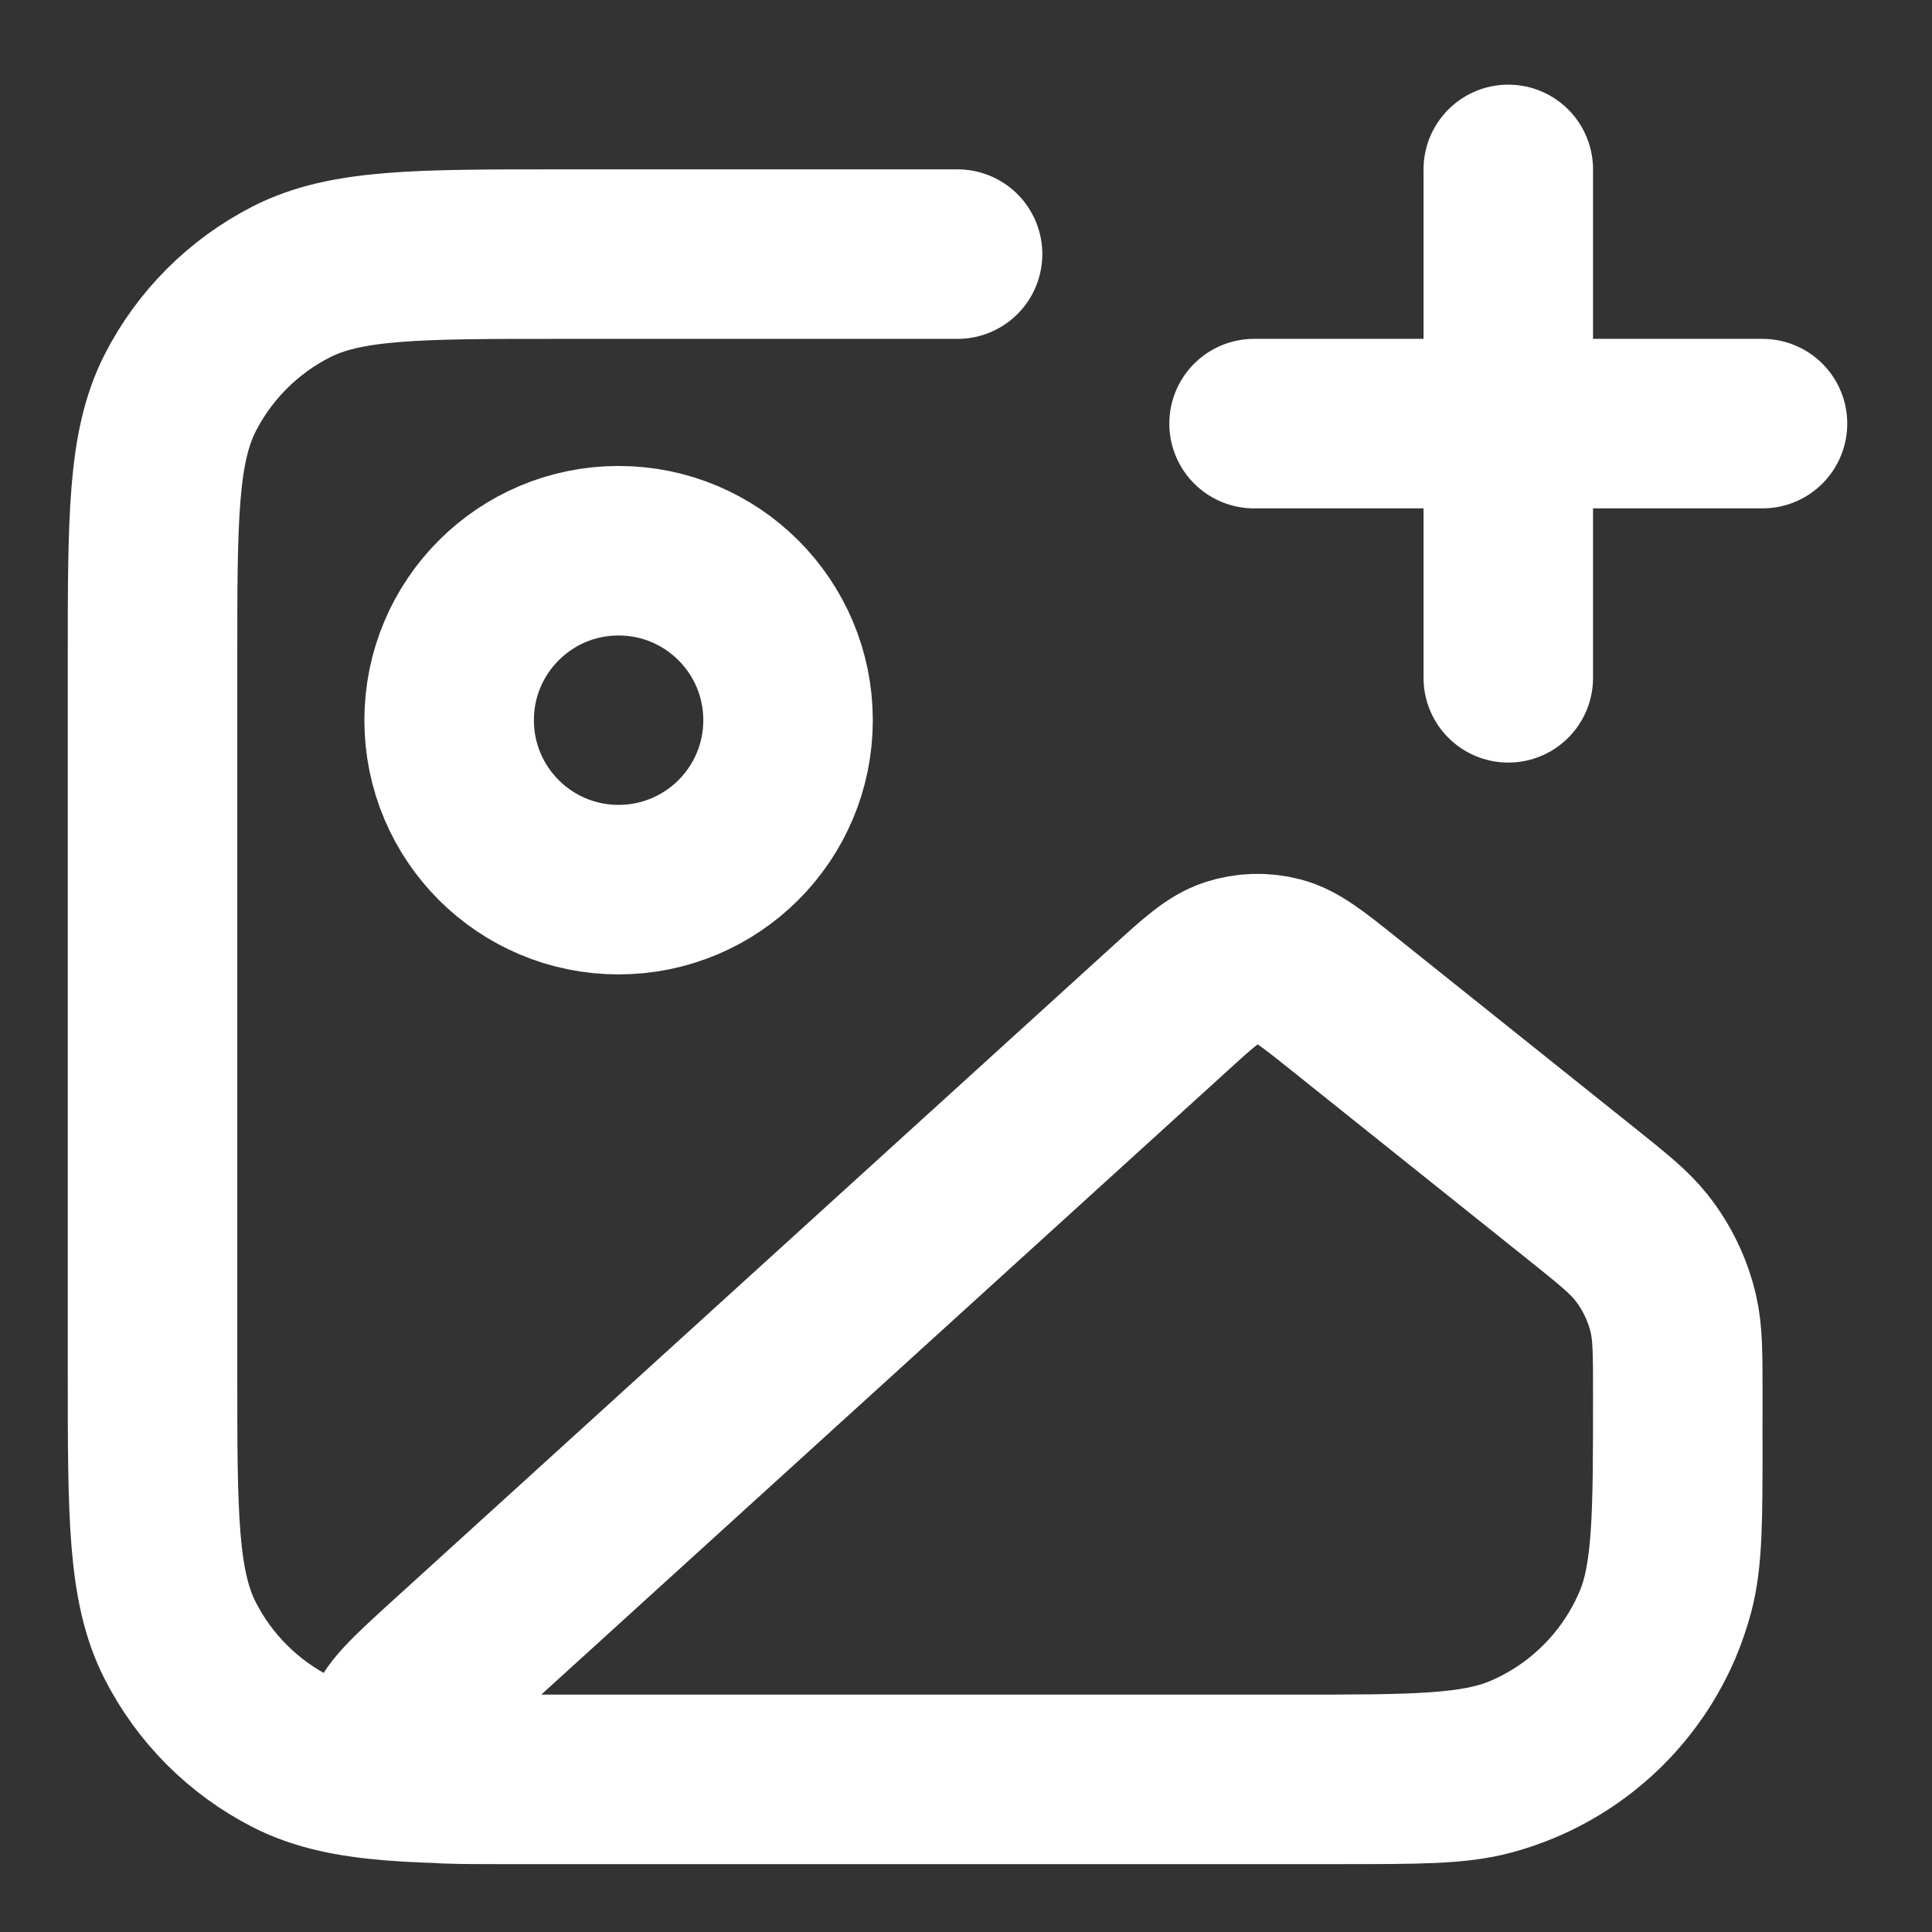
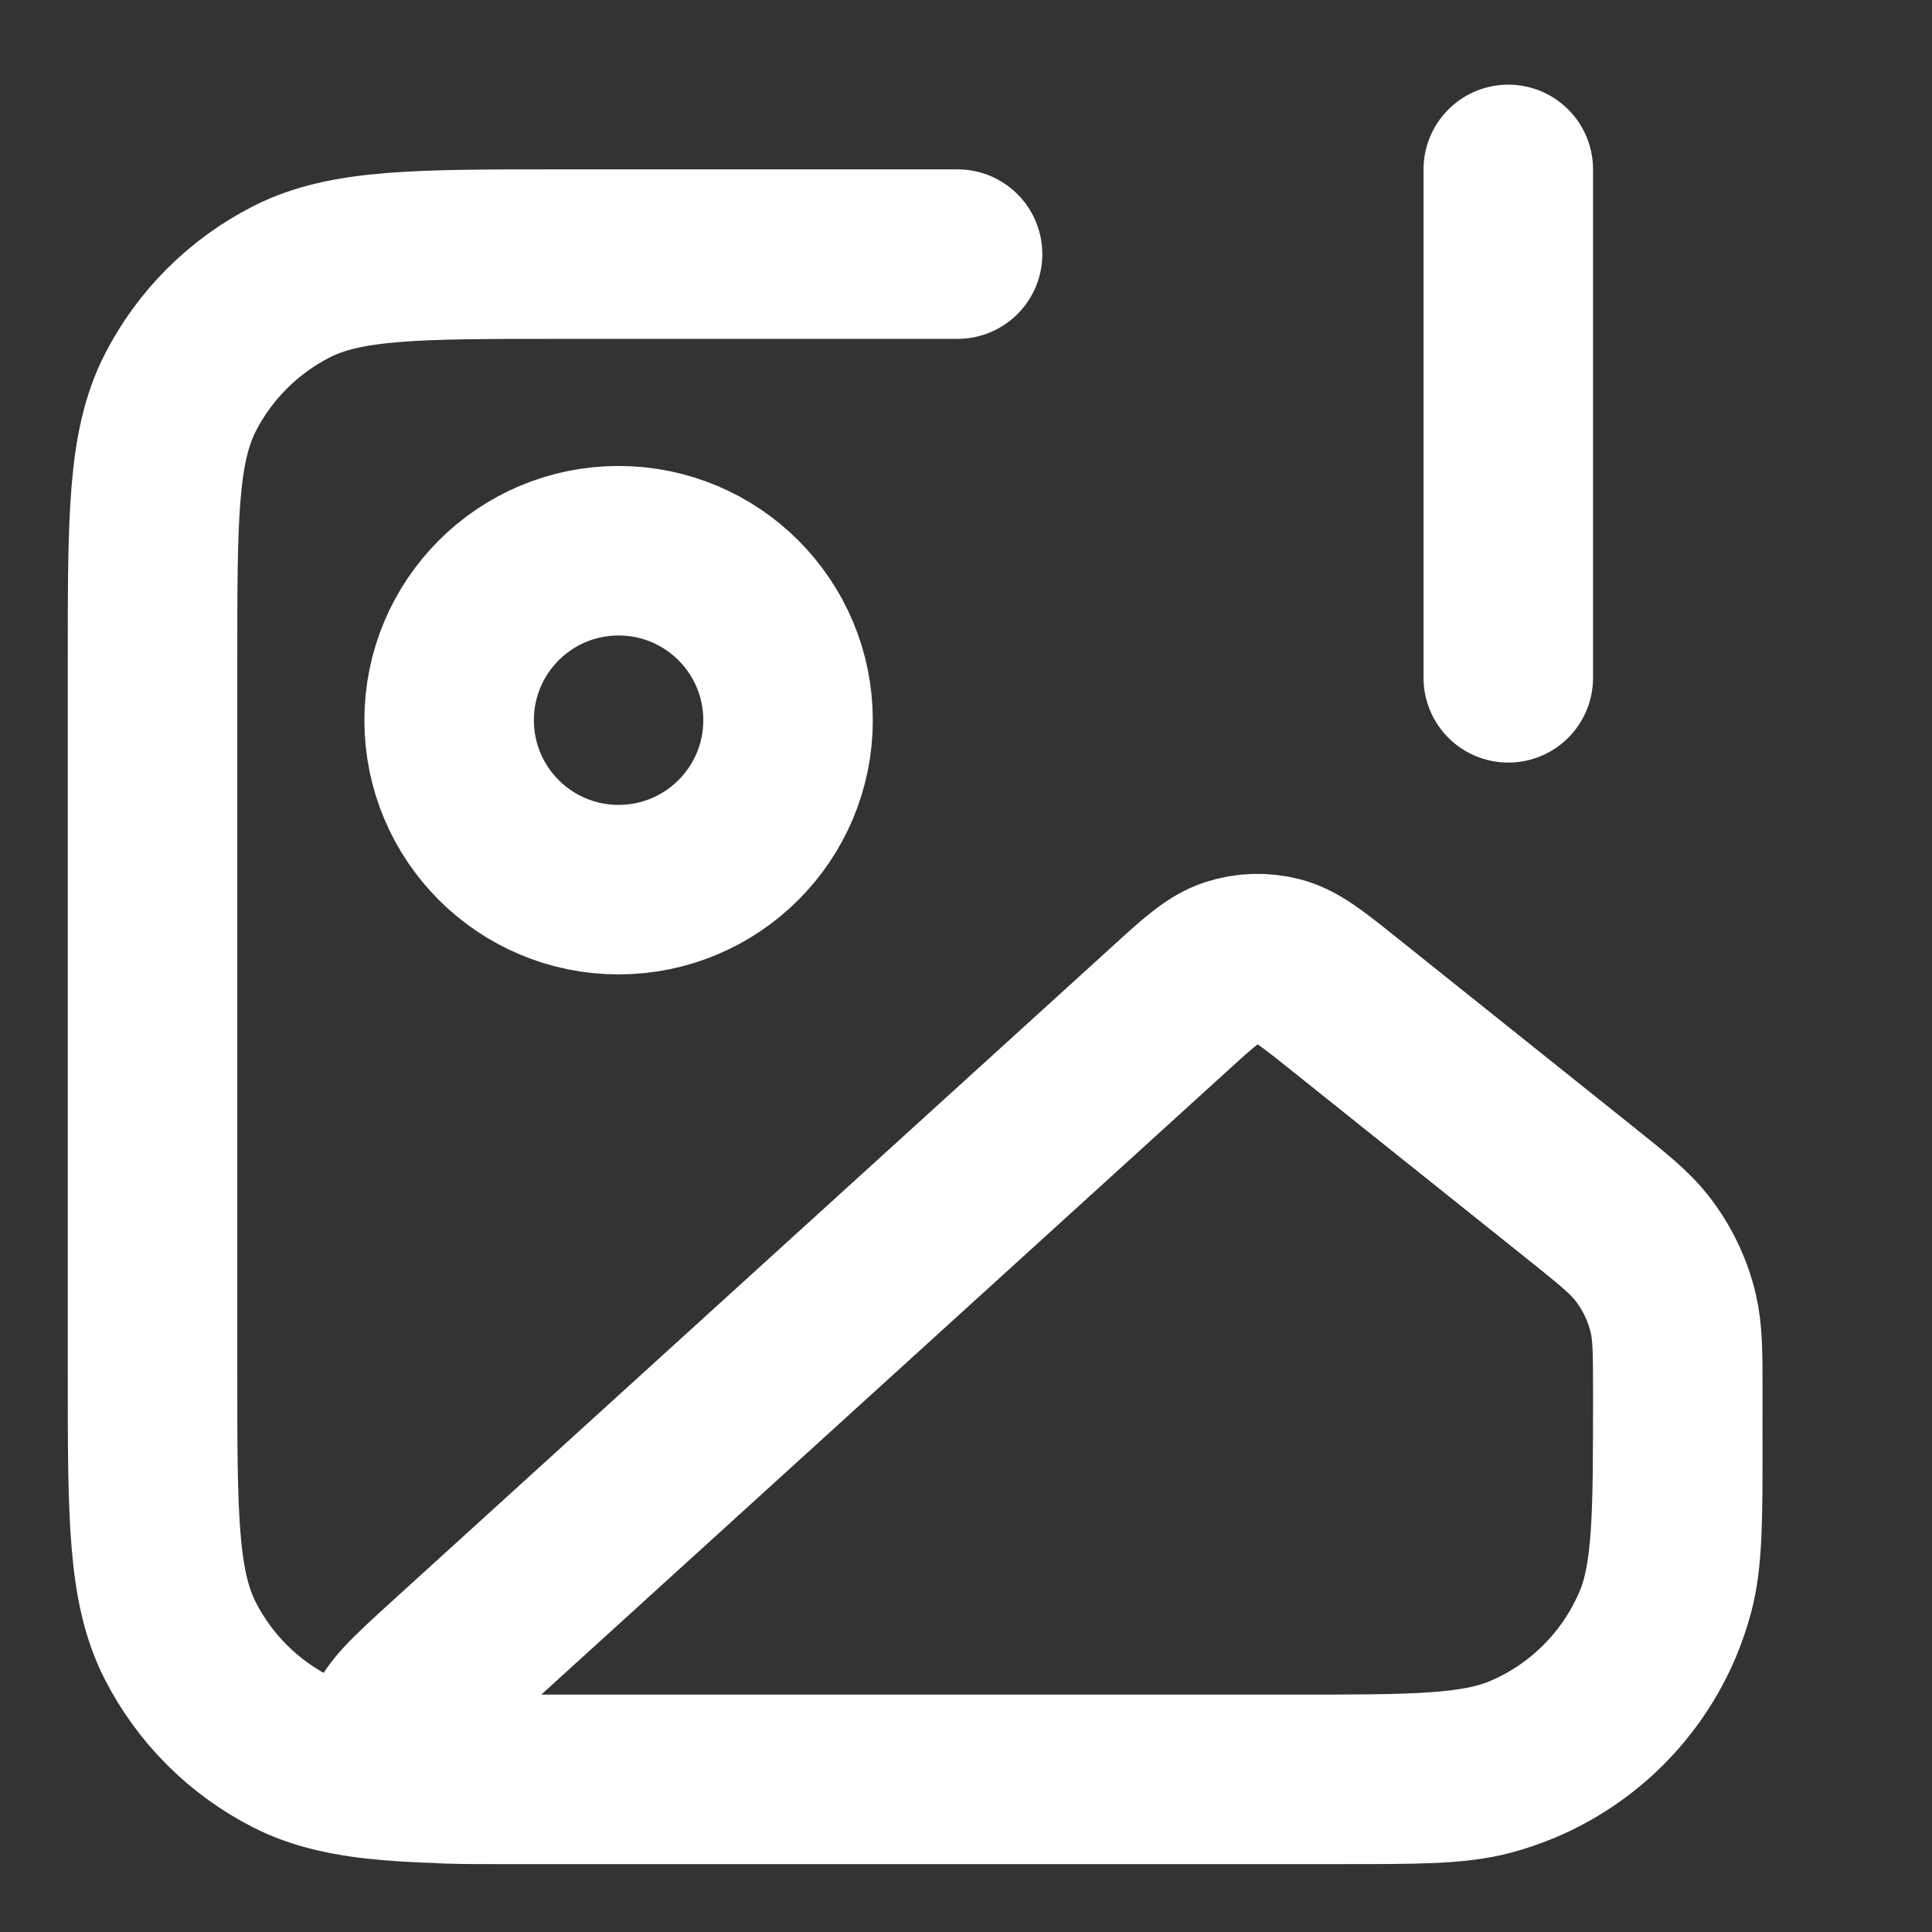
<svg xmlns="http://www.w3.org/2000/svg" width="19" height="19" viewBox="0 0 19 19" fill="none">
  <rect x="0" y="0" width="19" height="19" fill="#333333" stroke="none" />
-   <path d="M9.417 2.499H5.5C4.1 2.499 3.4 2.499 2.865 2.772C2.395 3.012 2.012 3.394 1.772 3.864C1.5 4.399 1.5 5.099 1.5 6.499V13.499C1.5 14.899 1.5 15.6 1.772 16.134C2.012 16.605 2.395 16.987 2.865 17.227C3.4 17.499 4.1 17.499 5.5 17.499H13.167C13.942 17.499 14.329 17.499 14.647 17.414C15.51 17.183 16.184 16.509 16.415 15.646C16.5 15.329 16.5 14.941 16.5 14.166M14.833 6.666V1.666M12.333 4.166H17.333M7.75 7.083C7.75 8.003 7.004 8.749 6.083 8.749C5.163 8.749 4.417 8.003 4.417 7.083C4.417 6.162 5.163 5.416 6.083 5.416C7.004 5.416 7.75 6.162 7.75 7.083ZM11.492 9.931L4.443 16.339C4.046 16.7 3.848 16.88 3.83 17.036C3.815 17.172 3.867 17.306 3.969 17.396C4.087 17.499 4.355 17.499 4.891 17.499H12.713C13.913 17.499 14.512 17.499 14.983 17.298C15.575 17.045 16.046 16.574 16.299 15.983C16.5 15.512 16.5 14.912 16.5 13.713C16.5 13.309 16.5 13.107 16.456 12.919C16.401 12.683 16.294 12.462 16.144 12.271C16.025 12.12 15.868 11.993 15.553 11.741L13.222 9.877C12.906 9.624 12.748 9.498 12.575 9.454C12.422 9.414 12.261 9.419 12.11 9.468C11.94 9.524 11.79 9.659 11.492 9.931Z" stroke="white" stroke-width="1.667" stroke-linecap="round" stroke-linejoin="round" />
+   <path d="M9.417 2.499H5.5C4.1 2.499 3.4 2.499 2.865 2.772C2.395 3.012 2.012 3.394 1.772 3.864C1.5 4.399 1.5 5.099 1.5 6.499V13.499C1.5 14.899 1.5 15.6 1.772 16.134C2.012 16.605 2.395 16.987 2.865 17.227C3.4 17.499 4.1 17.499 5.5 17.499H13.167C13.942 17.499 14.329 17.499 14.647 17.414C15.51 17.183 16.184 16.509 16.415 15.646C16.5 15.329 16.5 14.941 16.5 14.166M14.833 6.666V1.666M12.333 4.166M7.75 7.083C7.75 8.003 7.004 8.749 6.083 8.749C5.163 8.749 4.417 8.003 4.417 7.083C4.417 6.162 5.163 5.416 6.083 5.416C7.004 5.416 7.75 6.162 7.75 7.083ZM11.492 9.931L4.443 16.339C4.046 16.7 3.848 16.88 3.83 17.036C3.815 17.172 3.867 17.306 3.969 17.396C4.087 17.499 4.355 17.499 4.891 17.499H12.713C13.913 17.499 14.512 17.499 14.983 17.298C15.575 17.045 16.046 16.574 16.299 15.983C16.5 15.512 16.5 14.912 16.5 13.713C16.5 13.309 16.5 13.107 16.456 12.919C16.401 12.683 16.294 12.462 16.144 12.271C16.025 12.12 15.868 11.993 15.553 11.741L13.222 9.877C12.906 9.624 12.748 9.498 12.575 9.454C12.422 9.414 12.261 9.419 12.11 9.468C11.94 9.524 11.79 9.659 11.492 9.931Z" stroke="white" stroke-width="1.667" stroke-linecap="round" stroke-linejoin="round" />
</svg>